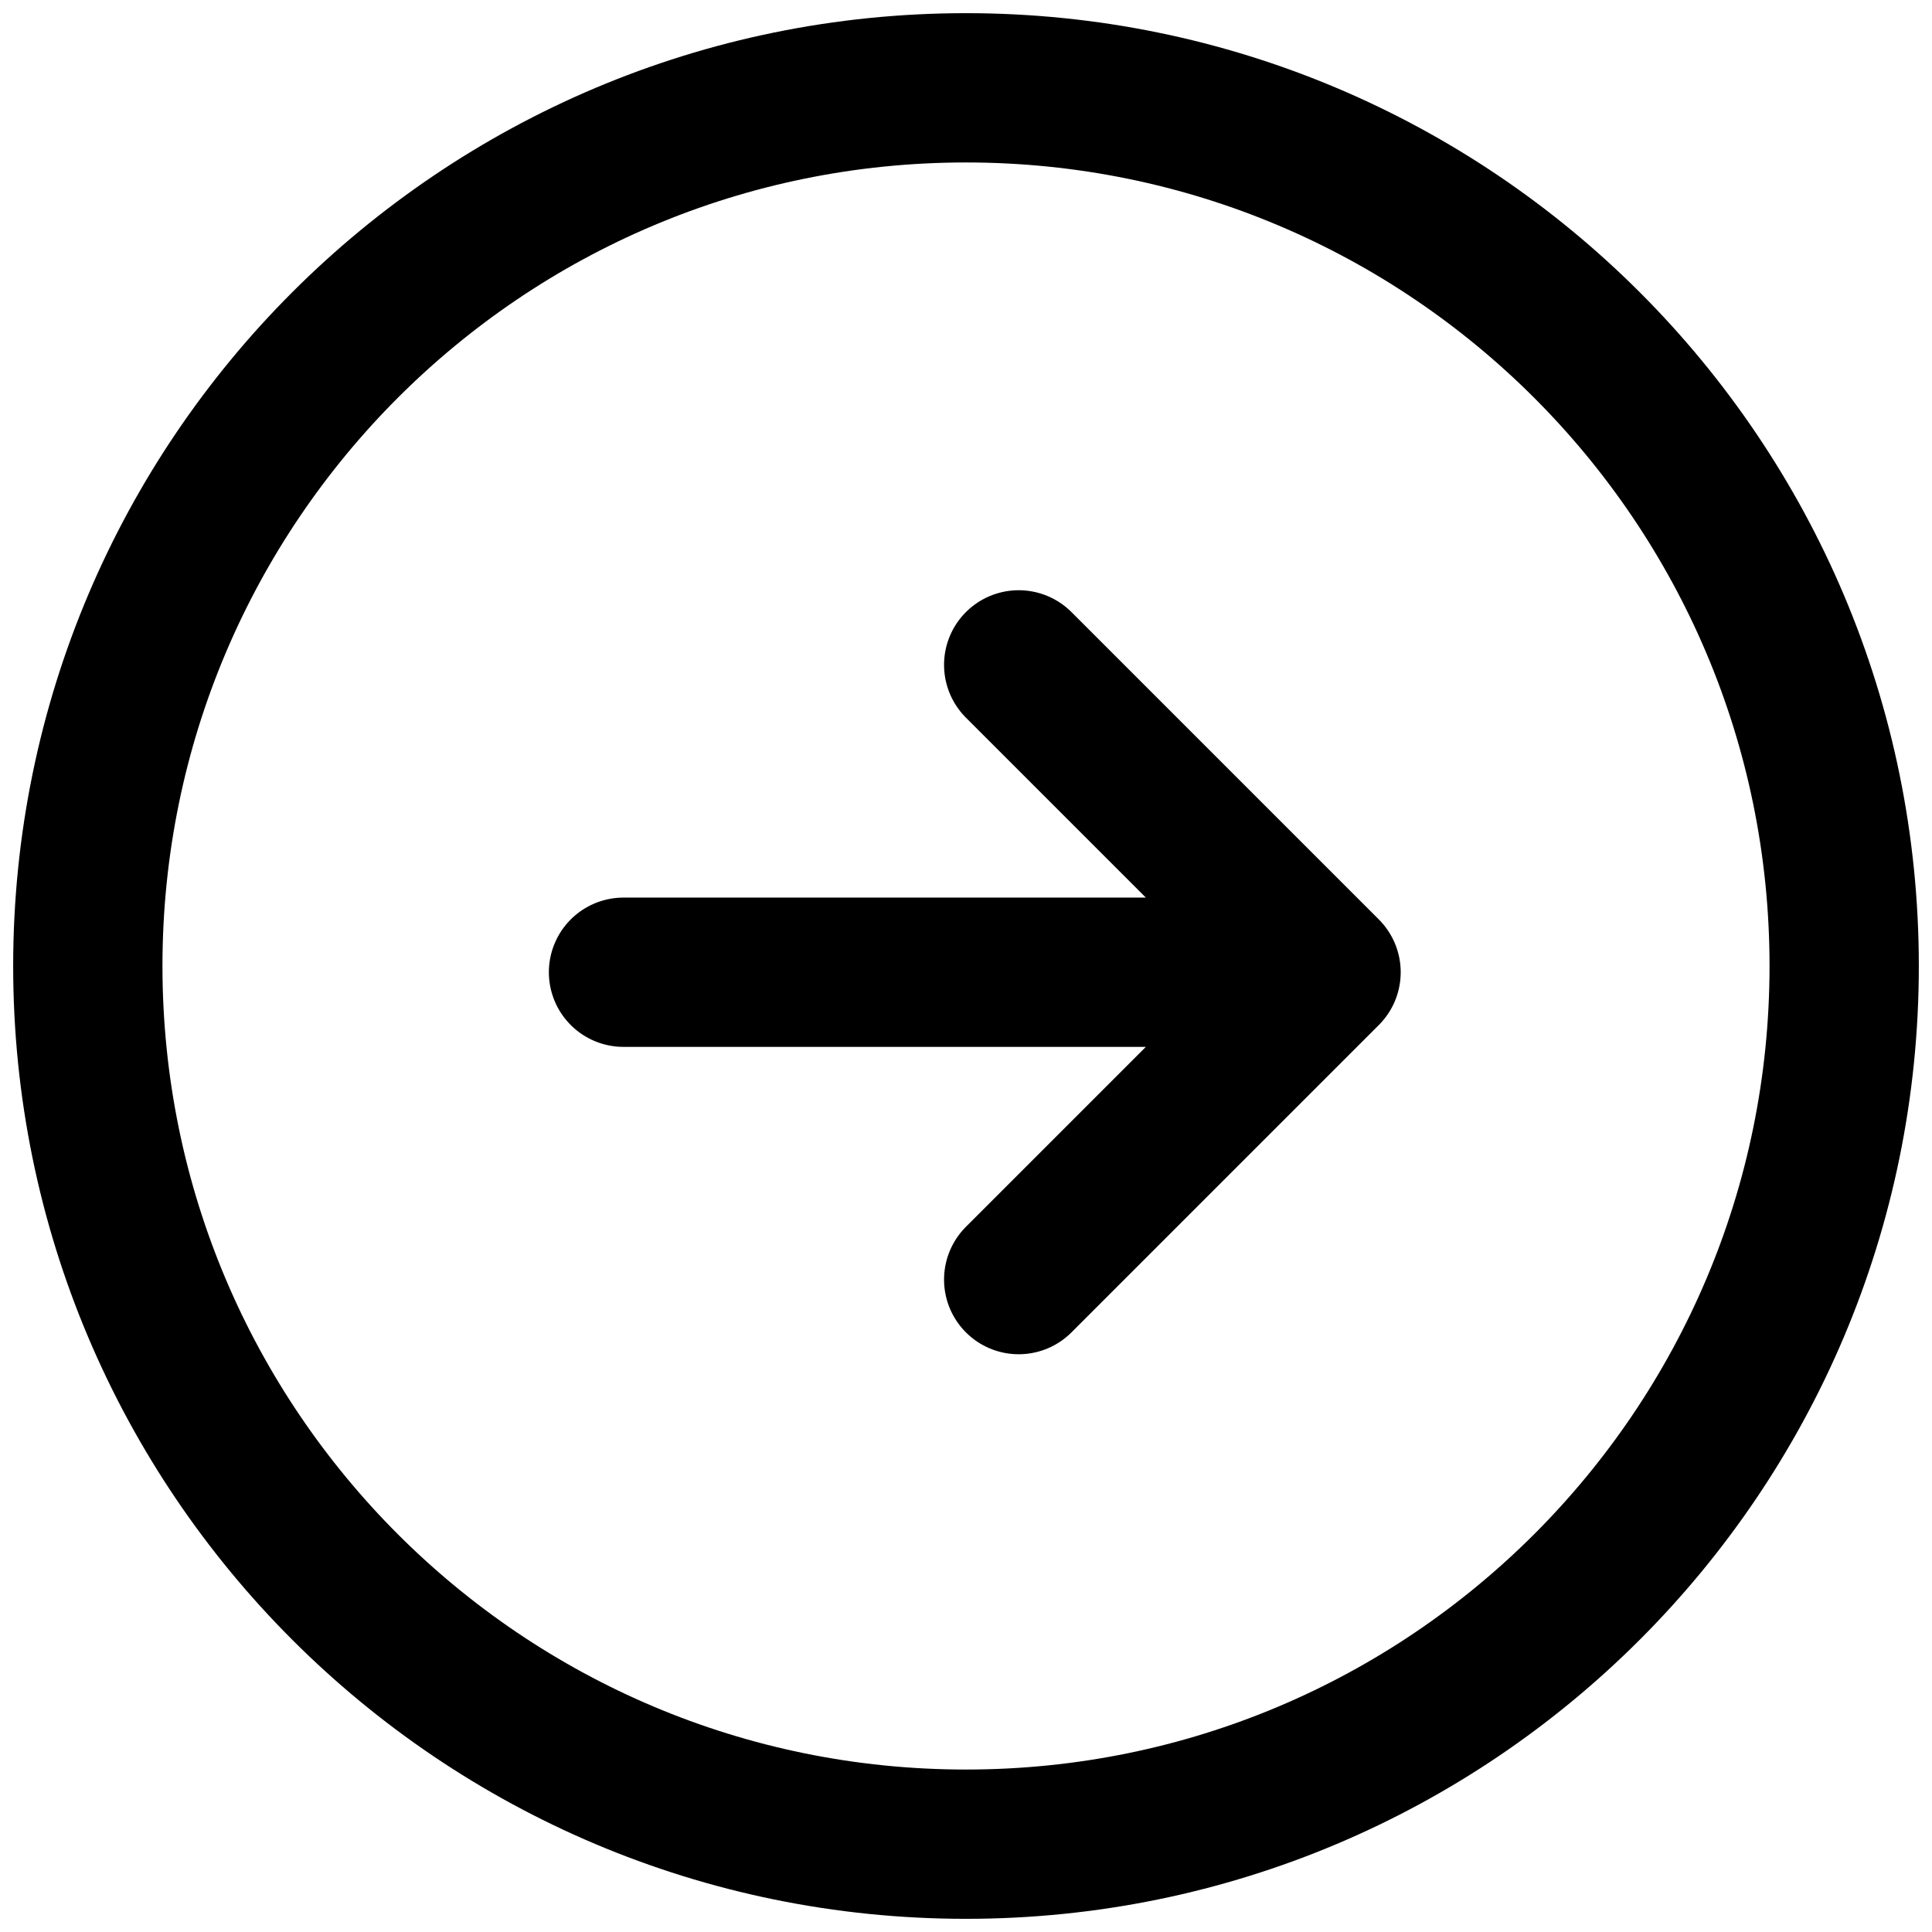
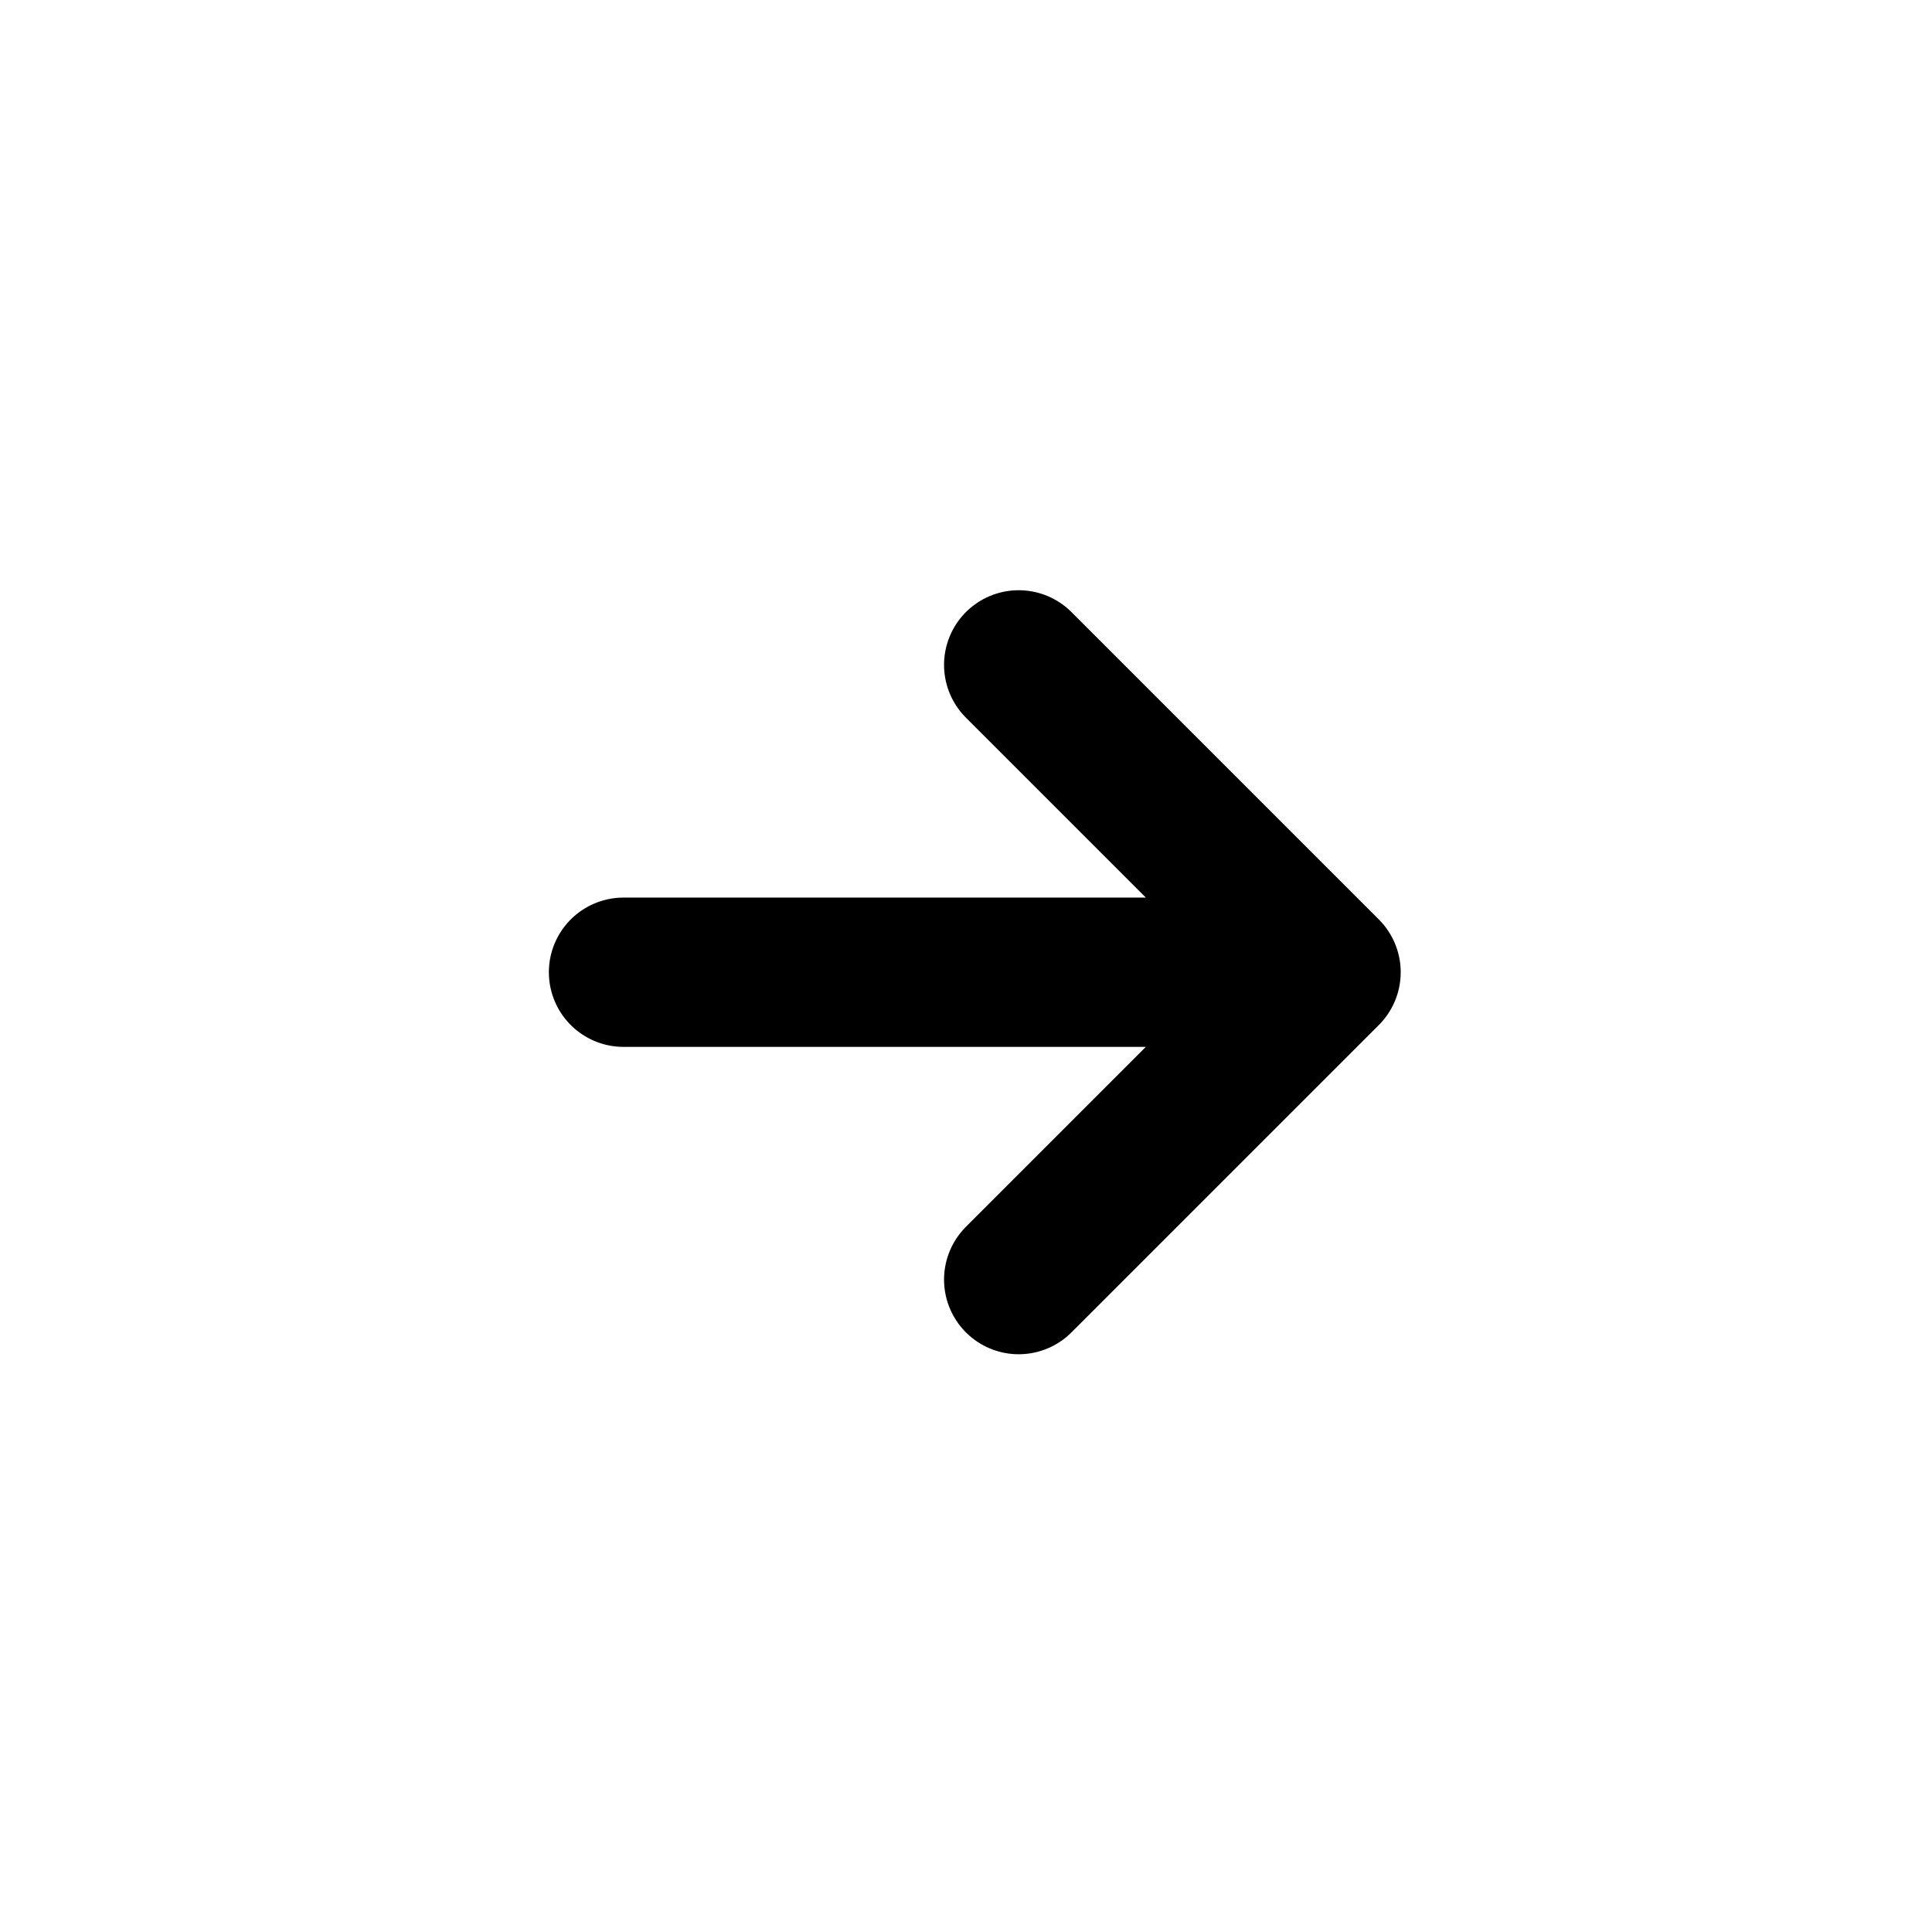
<svg xmlns="http://www.w3.org/2000/svg" width="22" height="22" viewBox="0 0 22 22" fill="none">
  <path d="M7.1 11.071L15.1 11.071M15.1 11.071L11.6 7.571M15.1 11.071L11.6 14.571" stroke="#000001" stroke-width="1.7" stroke-linecap="round" stroke-linejoin="round" />
-   <path d="M21 11C21 5.477 16.523 1 11 1C5.477 1 1 5.477 1 11C1 16.523 5.477 21 11 21C16.523 21 21 16.523 21 11Z" stroke="#000001" stroke-width="1.7" stroke-linecap="round" stroke-linejoin="round" />
</svg>